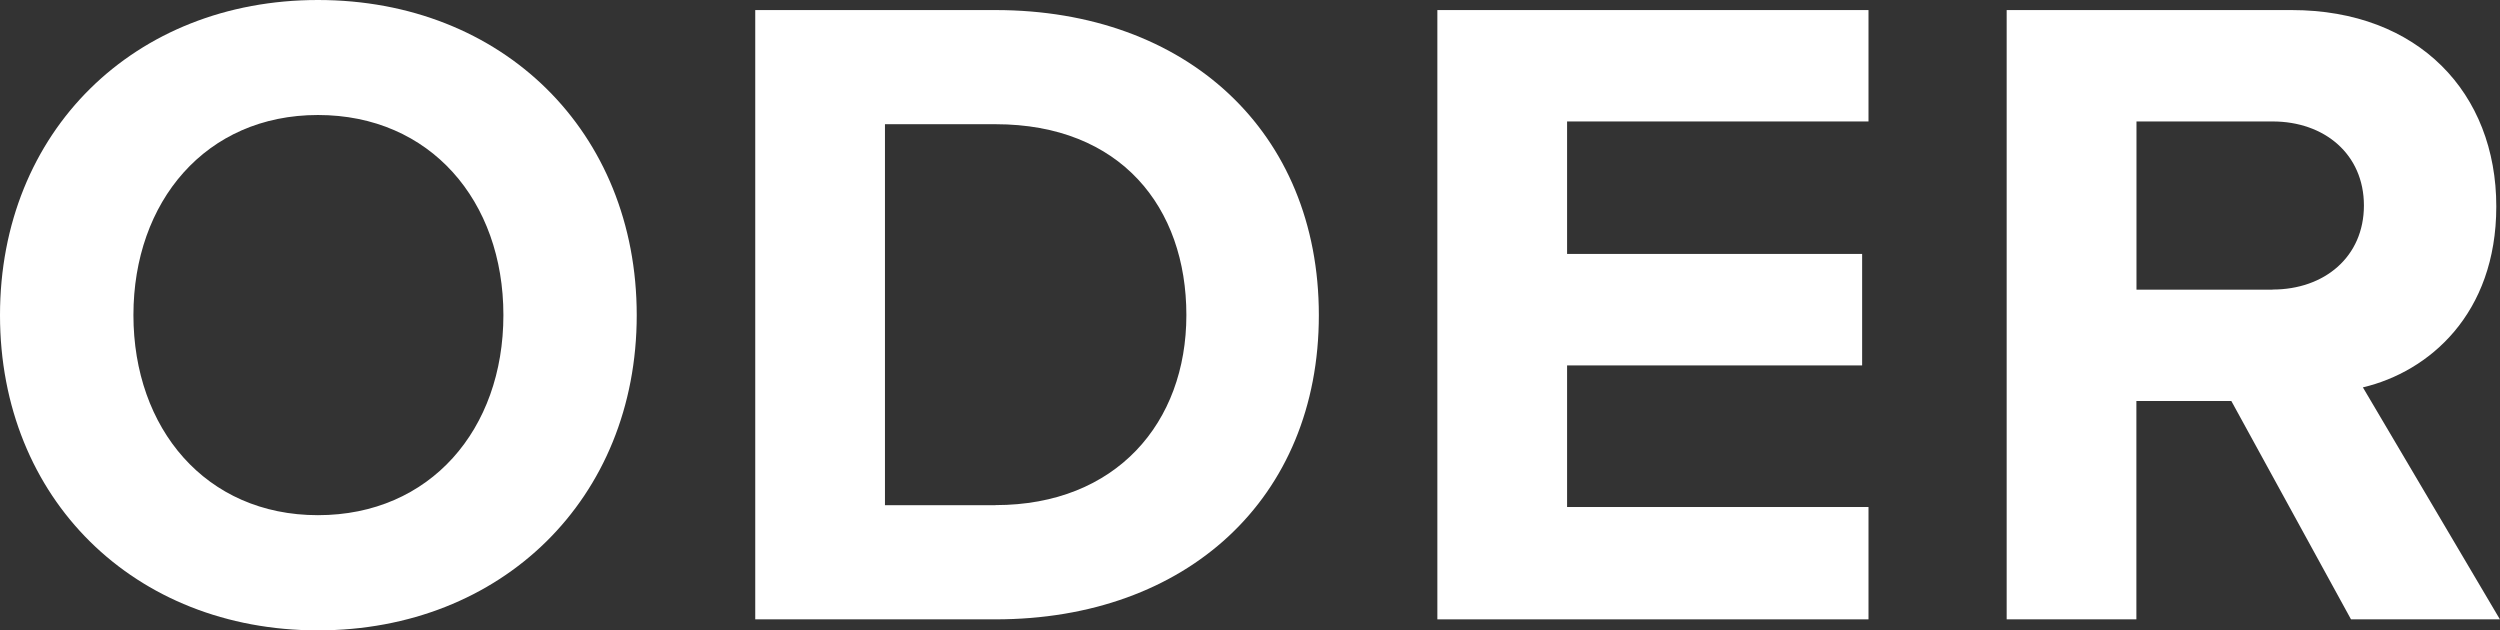
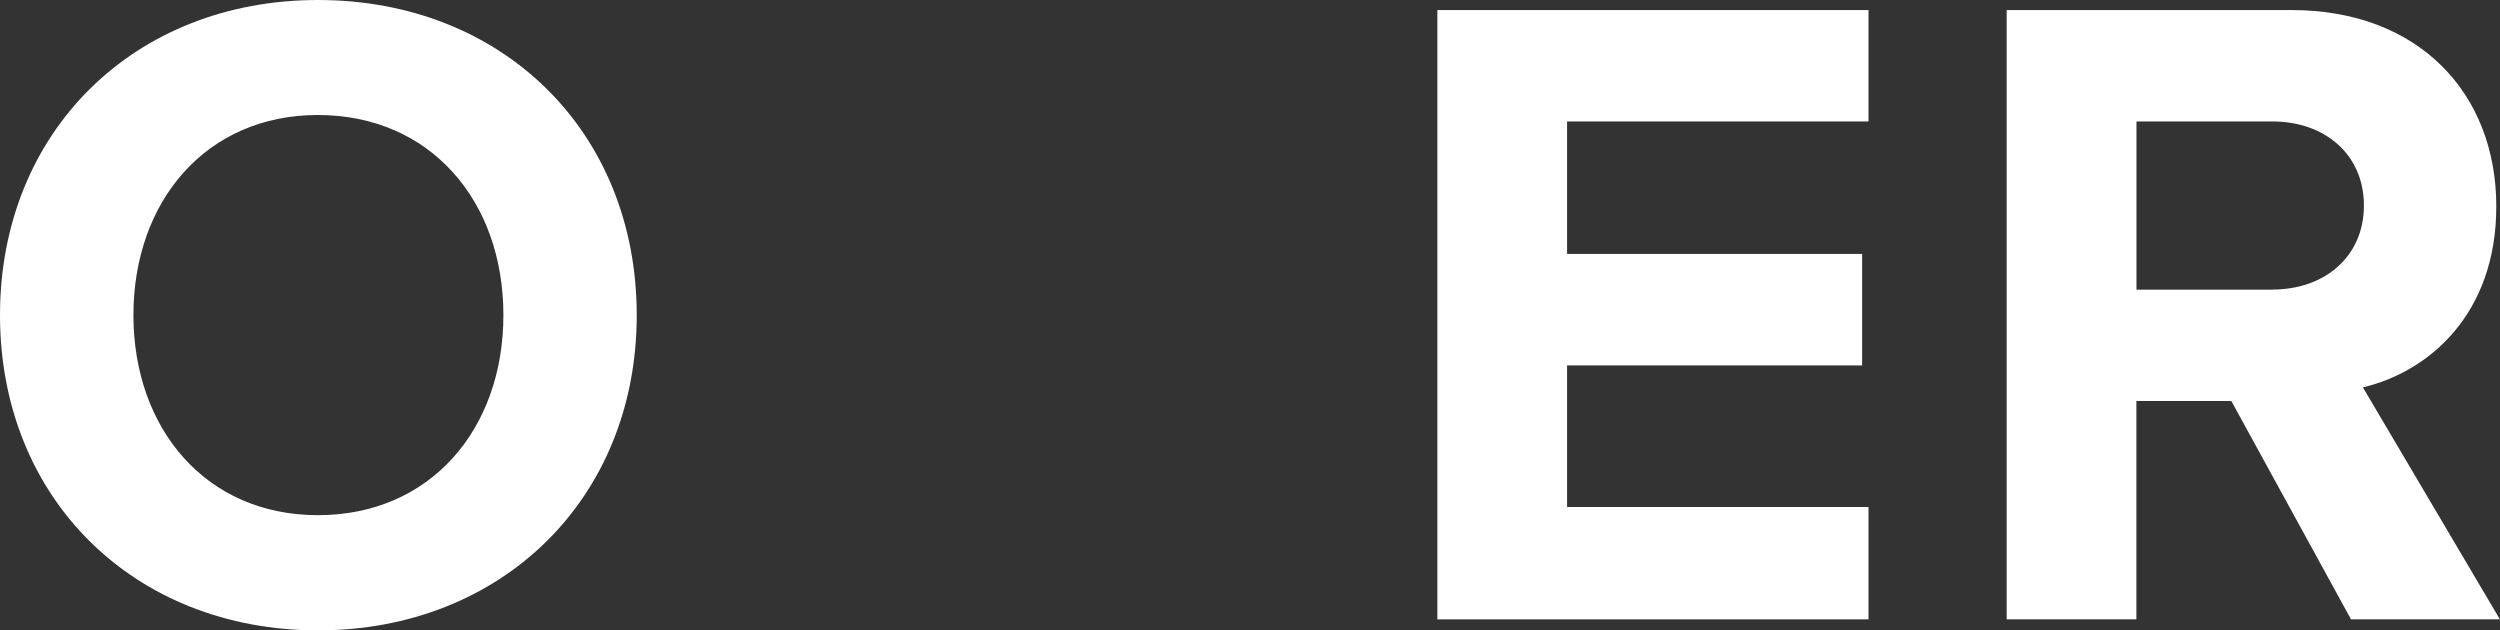
<svg xmlns="http://www.w3.org/2000/svg" id="Ebene_1" data-name="Ebene 1" viewBox="0 0 263.26 66.37">
  <rect x="0" y="0" width="263.26" height="66.37" fill="#333333" stroke="none" />
  <defs>
    <style>
      .cls-1 {
        fill: #fff;
      }
    </style>
  </defs>
  <g id="R">
    <path class="cls-1" d="m248.83,40.79c6.93-1.64,14.04-7.7,14.04-19.05,0-11.93-8.18-20.68-21.55-20.68h-30.01v64.16h13.66v-22.99h10l12.6,22.99h15.68l-14.43-24.43Zm-9.52-10.29h-14.33V12.79h14.33c5.48,0,9.62,3.46,9.62,8.85s-4.14,8.85-9.62,8.85Z" />
  </g>
  <path id="E" class="cls-1" d="m151.36,65.22h45.4v-11.83h-31.74v-14.91h31.07v-11.74h-31.07v-13.95h31.74V1.06h-45.4v64.16Z" />
-   <path id="D" class="cls-1" d="m104.83,1.06h-25.3v64.16h25.3c20.1,0,34.05-12.7,34.05-32.03S124.94,1.06,104.83,1.06Zm0,52.14h-11.64V13.08h11.64c13.18,0,20.1,8.75,20.1,20.1s-7.41,20.01-20.1,20.01Z" />
  <g id="O">
-     <path class="cls-1" d="m33.48,0C14.14,0,0,13.85,0,33.19s14.14,33.19,33.48,33.19,33.57-13.85,33.57-33.19S52.91,0,33.48,0Zm0,54.25c-11.83,0-19.43-9.14-19.43-21.07s7.6-21.07,19.43-21.07,19.53,9.04,19.53,21.07-7.7,21.07-19.53,21.07Z" />
+     <path class="cls-1" d="m33.48,0C14.14,0,0,13.85,0,33.19s14.14,33.19,33.48,33.19,33.57-13.85,33.57-33.19S52.91,0,33.48,0m0,54.25c-11.83,0-19.43-9.14-19.43-21.07s7.6-21.07,19.43-21.07,19.53,9.04,19.53,21.07-7.7,21.07-19.53,21.07Z" />
  </g>
</svg>